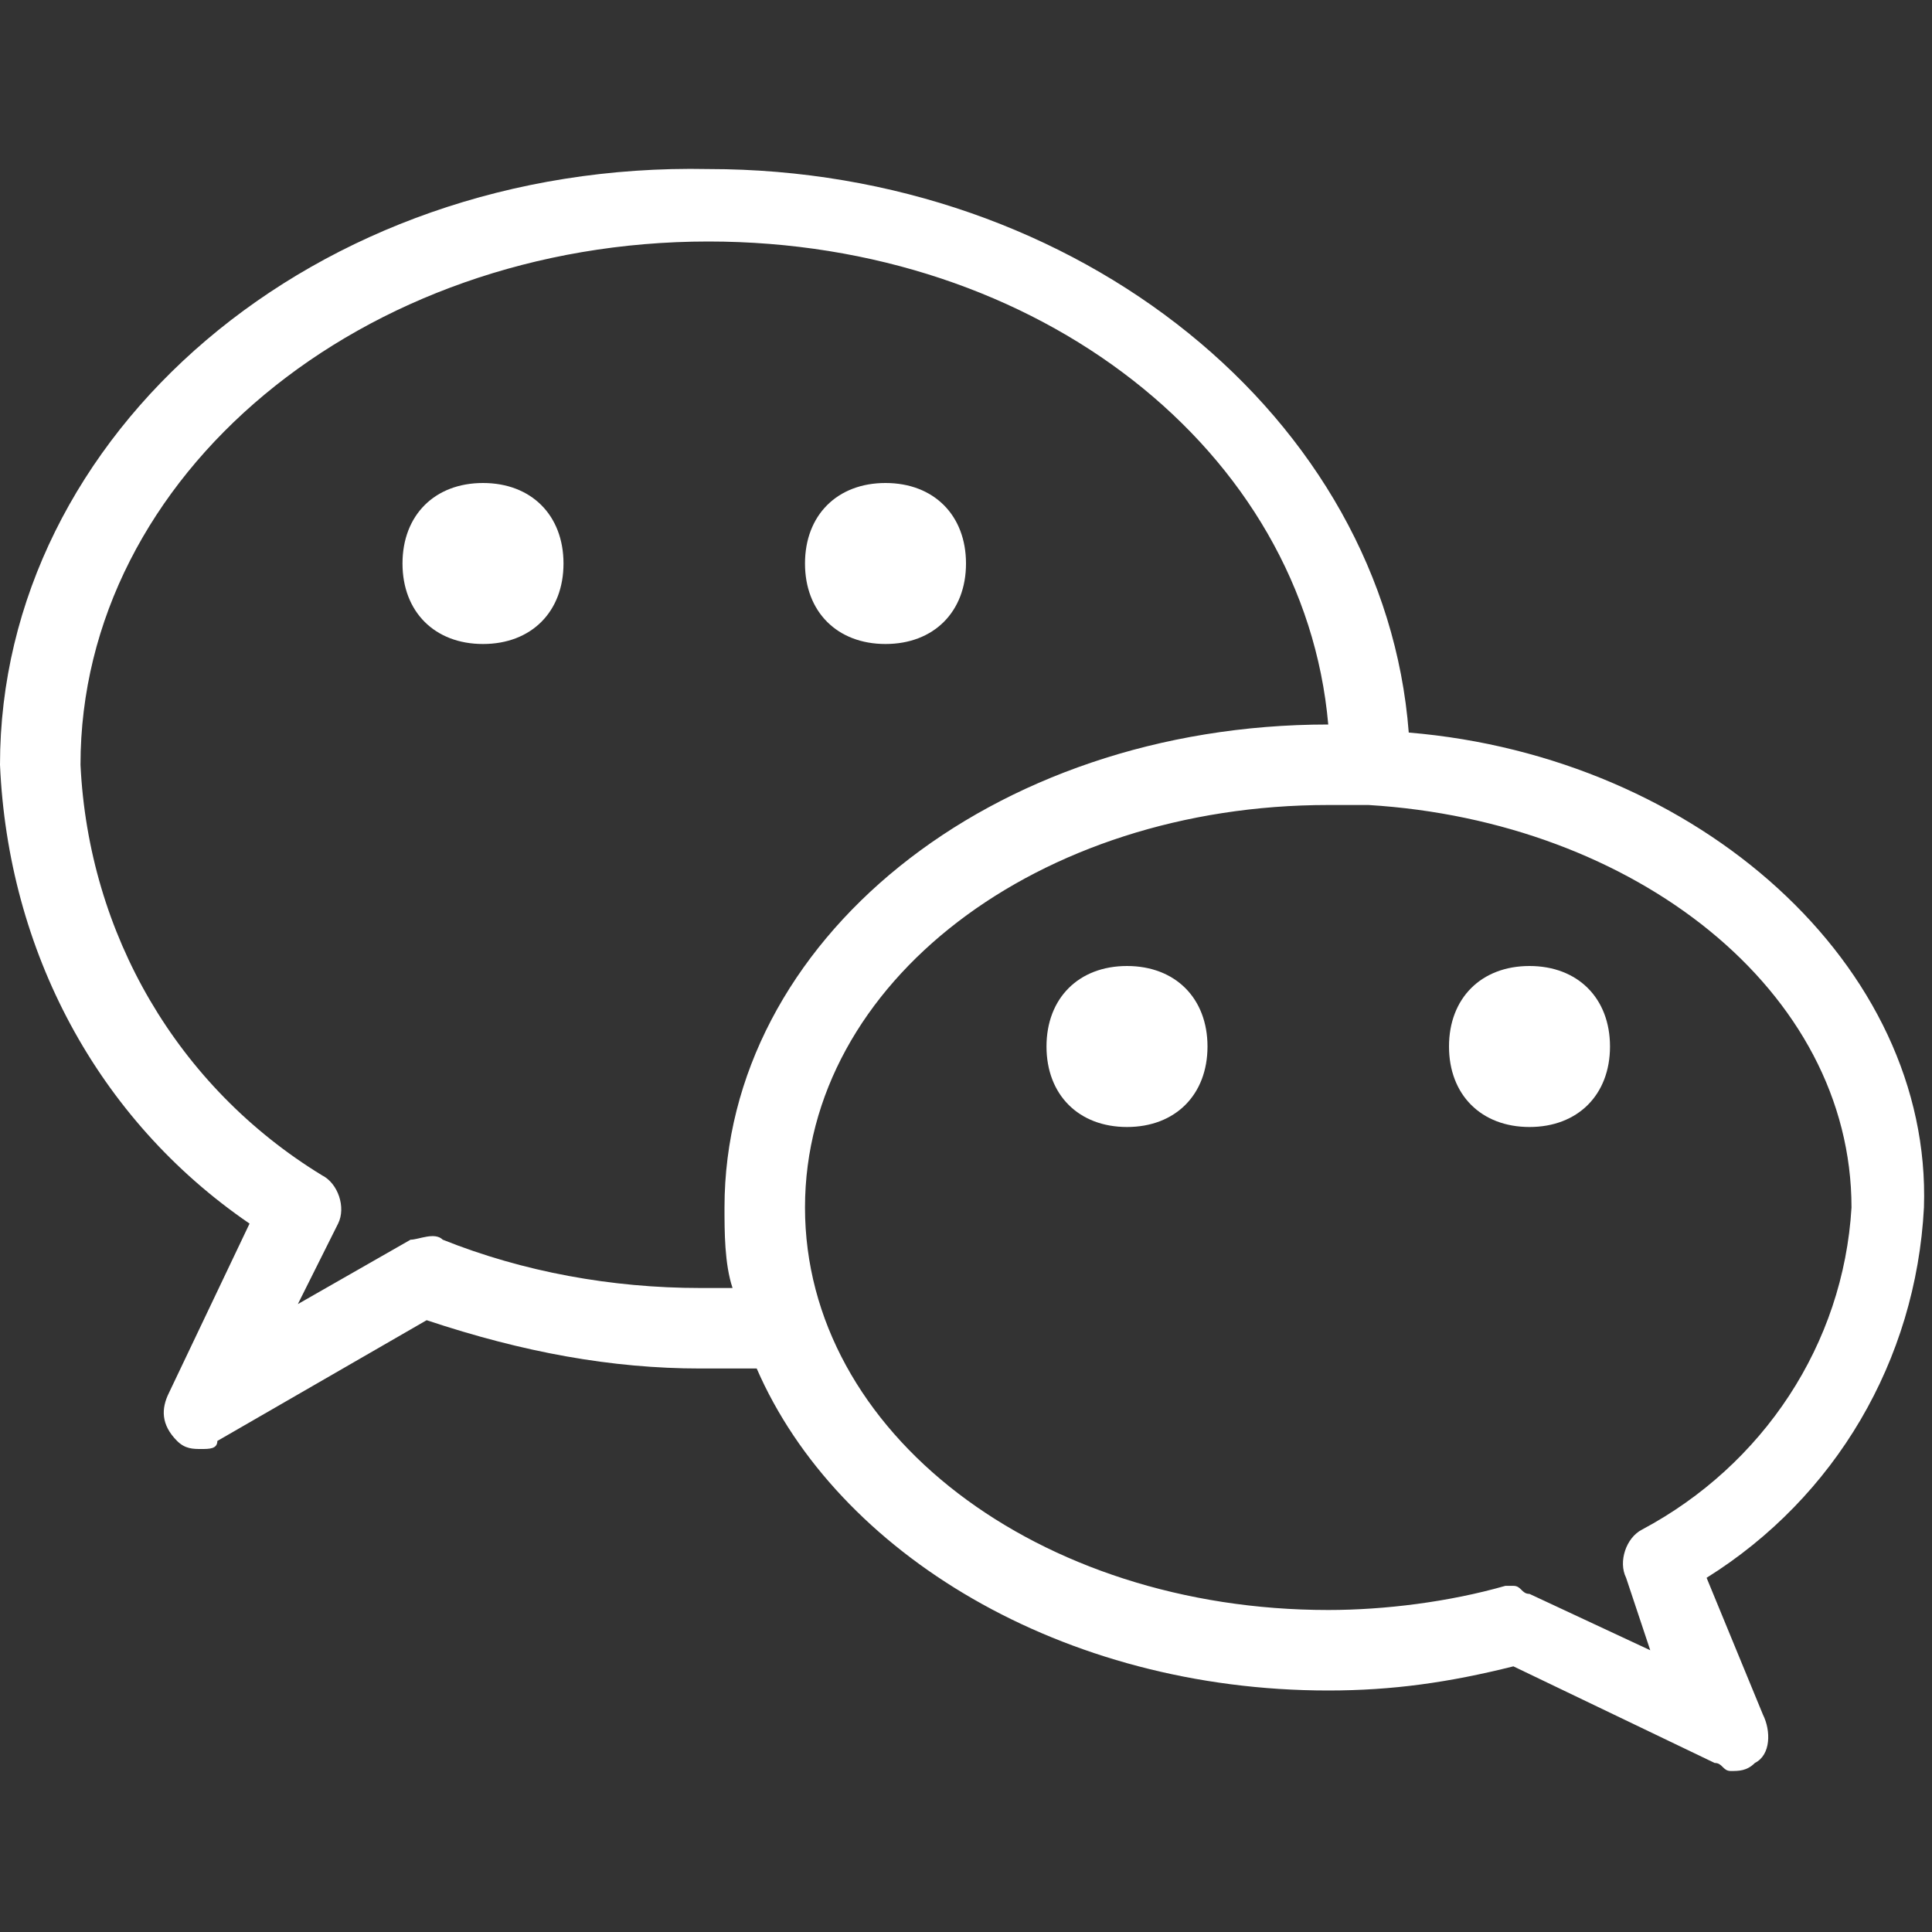
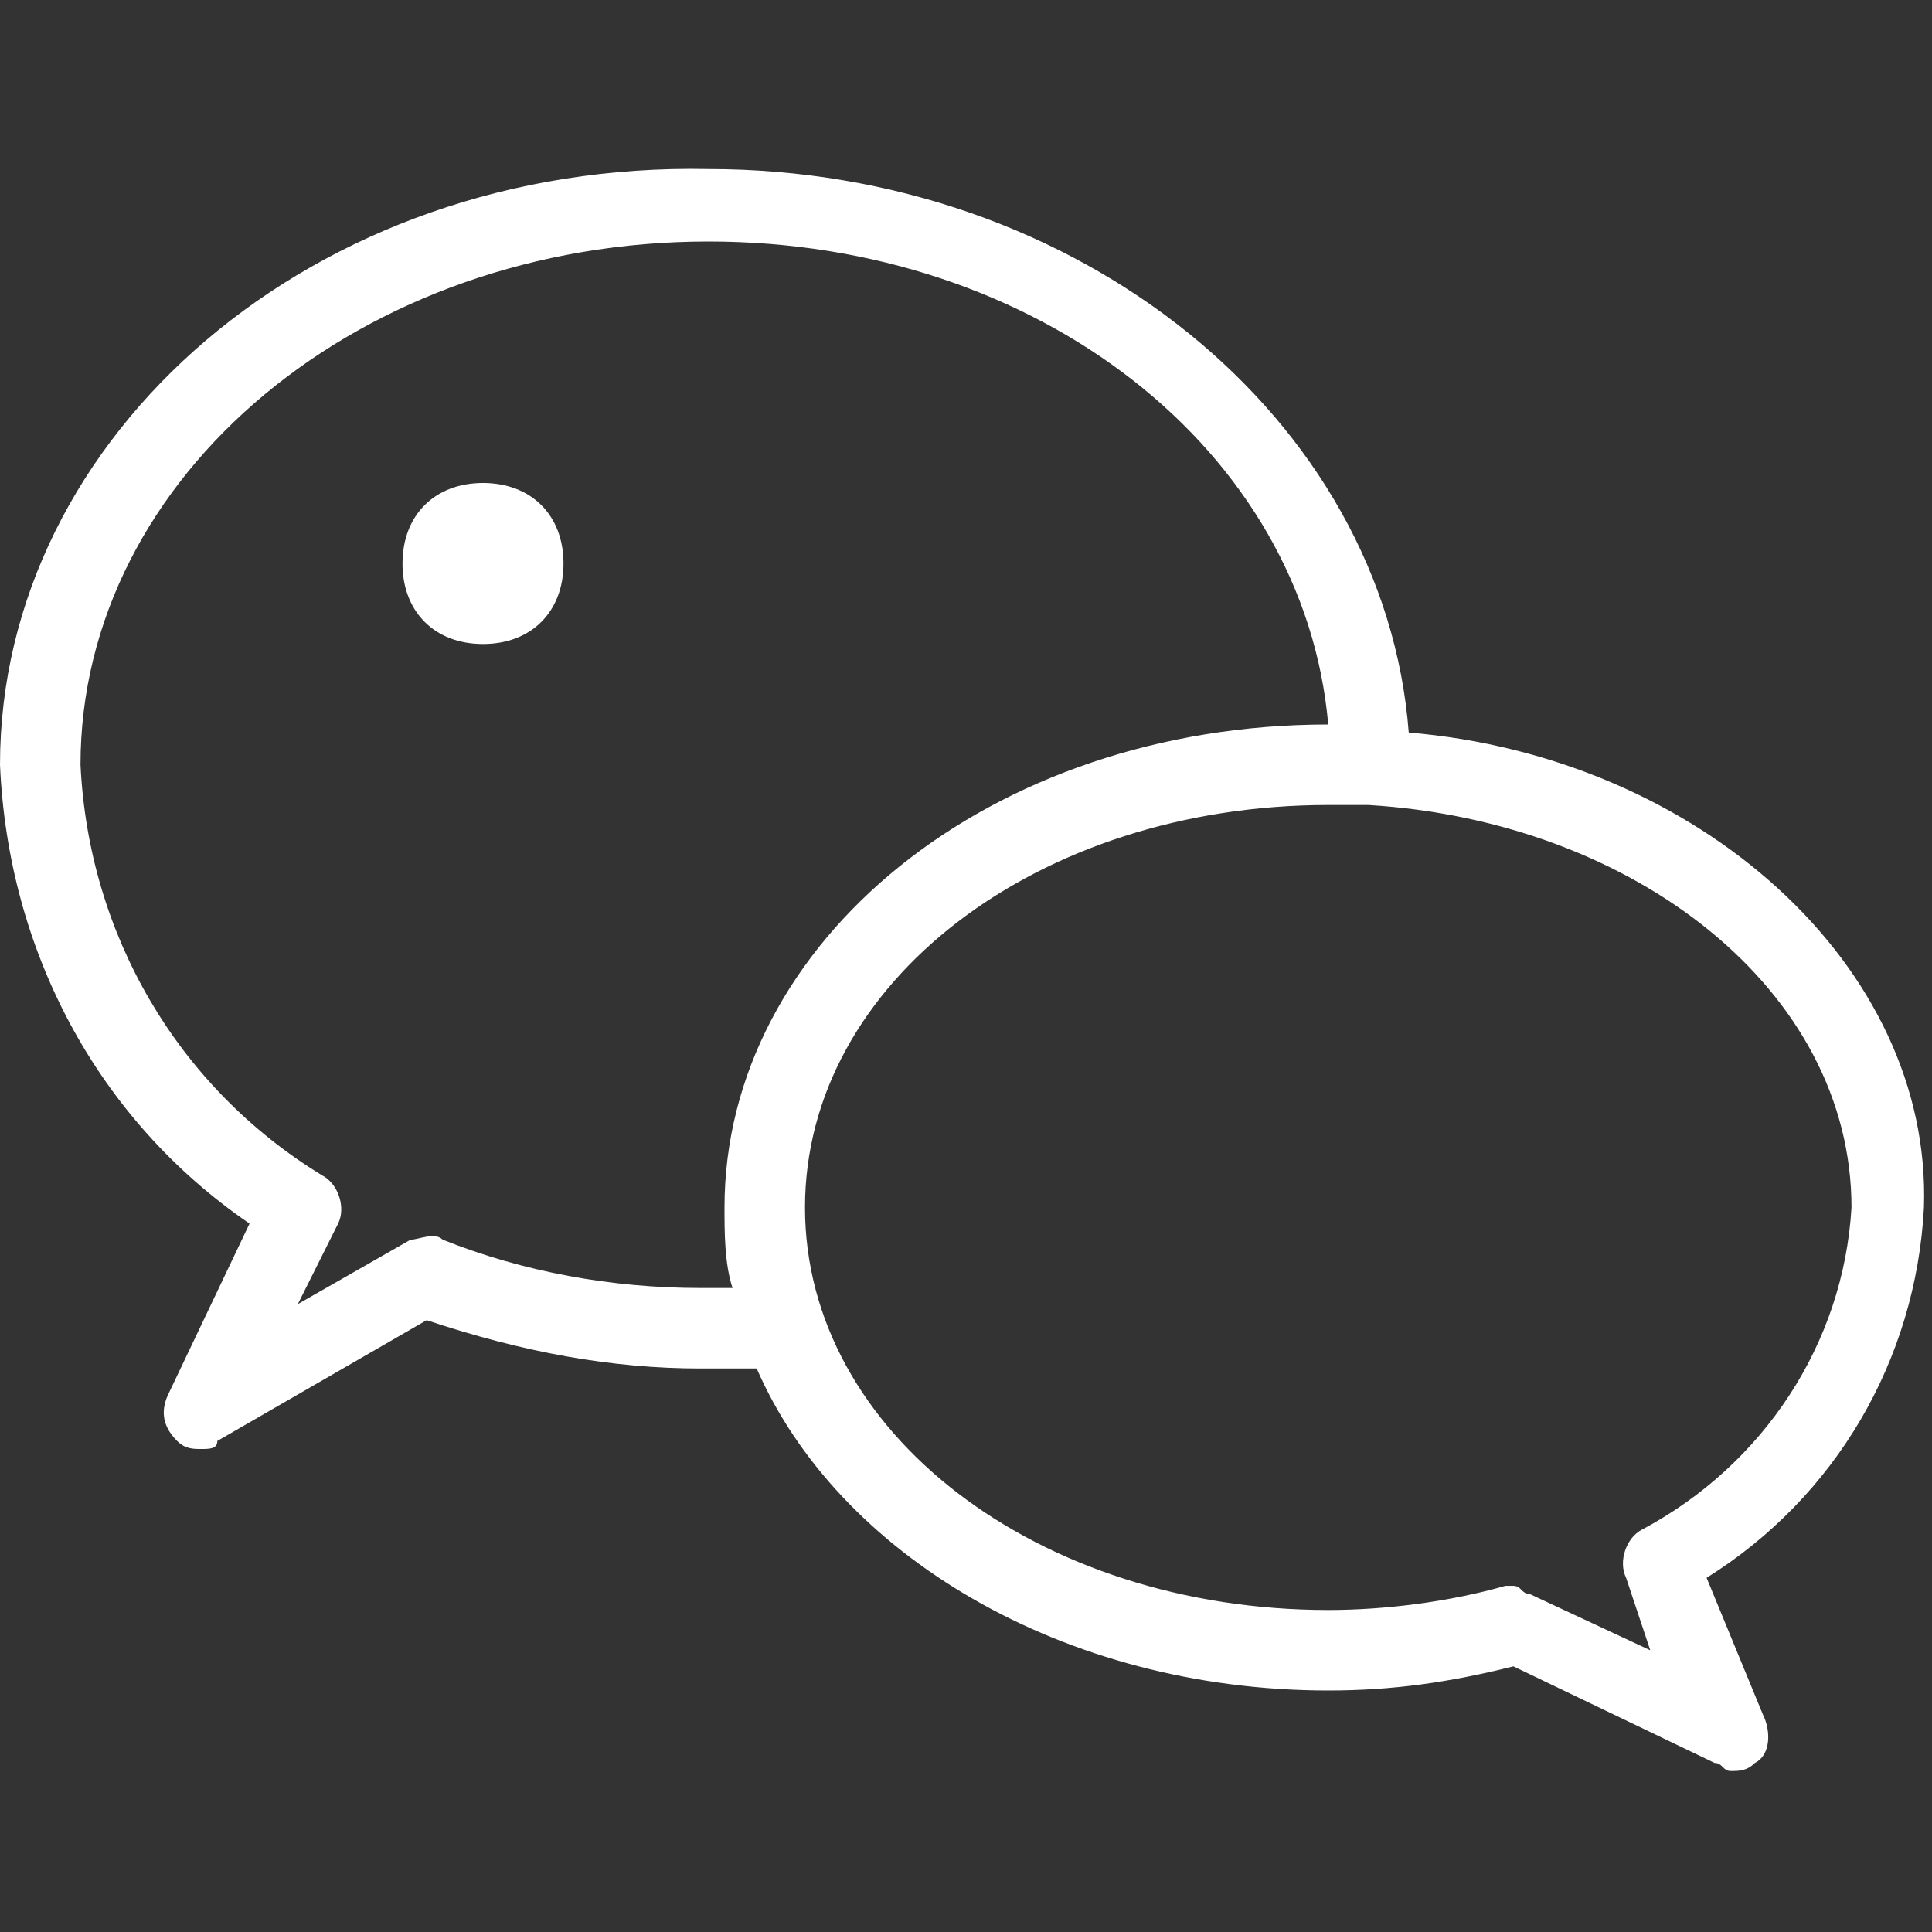
<svg xmlns="http://www.w3.org/2000/svg" version="1.1" id="Layer_1" x="0px" y="0px" viewBox="0 0 24 24" style="enable-background:new 0 0 24 24;" xml:space="preserve">
  <rect x="0" y="0" width="24" height="24" fill="#333333" stroke="none" />
  <style type="text/css">
	.st0{fill:#FFFFFF;}
</style>
  <g>
    <path class="st0" d="M6,6C5.4,6,5,6.4,5,7s0.4,1,1,1s1-0.4,1-1S6.6,6,6,6z M6,7C6,7,6,7,6,7V6.5V7z" />
-     <path class="st0" d="M11,8c0.6,0,1-0.4,1-1s-0.4-1-1-1s-1,0.4-1,1S10.4,8,11,8z M11,6.5V7c0,0,0,0,0,0L11,6.5z" />
    <path class="st0" d="M17.5,9.1c-0.3-3.9-4.1-7-8.7-7C3.9,2,0,5.4,0,9.5c0.1,2.3,1.2,4.4,3.1,5.7l-1,2.1C2,17.5,2,17.7,2.2,17.9   C2.3,18,2.4,18,2.5,18c0.1,0,0.2,0,0.2-0.1l2.6-1.5C6.5,16.8,7.6,17,8.7,17c0,0,0,0,0,0c0.2,0,0.4,0,0.7,0c1,2.3,3.8,4,7.1,4   c0,0,0,0,0,0c0.8,0,1.5-0.1,2.3-0.3l2.5,1.2c0.1,0,0.1,0.1,0.2,0.1c0.1,0,0.2,0,0.3-0.1c0.2-0.1,0.2-0.4,0.1-0.6l-0.7-1.7   c1.6-1,2.6-2.7,2.7-4.6c0,0,0,0,0,0C24,12,21.1,9.4,17.5,9.1z M8.7,16C8.7,16,8.7,16,8.7,16c-1.1,0-2.2-0.2-3.2-0.6   c-0.1-0.1-0.3,0-0.4,0l-1.4,0.8l0.5-1c0.1-0.2,0-0.5-0.2-0.6c-1.8-1.1-2.9-3-3-5.1C1,5.9,4.5,3,8.8,3c4.1,0,7.4,2.6,7.7,6   C12.3,9,9,11.7,9,15c0,0.3,0,0.7,0.1,1C9,16,8.9,16,8.7,16z M20.4,19c-0.2,0.1-0.3,0.4-0.2,0.6l0.3,0.9l-1.5-0.7   c-0.1,0-0.1-0.1-0.2-0.1c0,0-0.1,0-0.1,0C18,19.9,17.2,20,16.5,20c-3.6,0-6.5-2.2-6.5-5s2.9-5,6.5-5c0.2,0,0.3,0,0.5,0c0,0,0,0,0,0   c0,0,0,0,0,0c3.3,0.2,6,2.3,6,5C22.9,16.7,21.9,18.2,20.4,19z" />
-     <path class="st0" d="M14,12c-0.6,0-1,0.4-1,1c0,0.6,0.4,1,1,1s1-0.4,1-1C15,12.4,14.6,12,14,12z M14,13L14,13v-0.5V13z" />
-     <path class="st0" d="M19,12c-0.6,0-1,0.4-1,1c0,0.6,0.4,1,1,1s1-0.4,1-1C20,12.4,19.6,12,19,12z M19,13L19,13v-0.5V13z" />
  </g>
</svg>